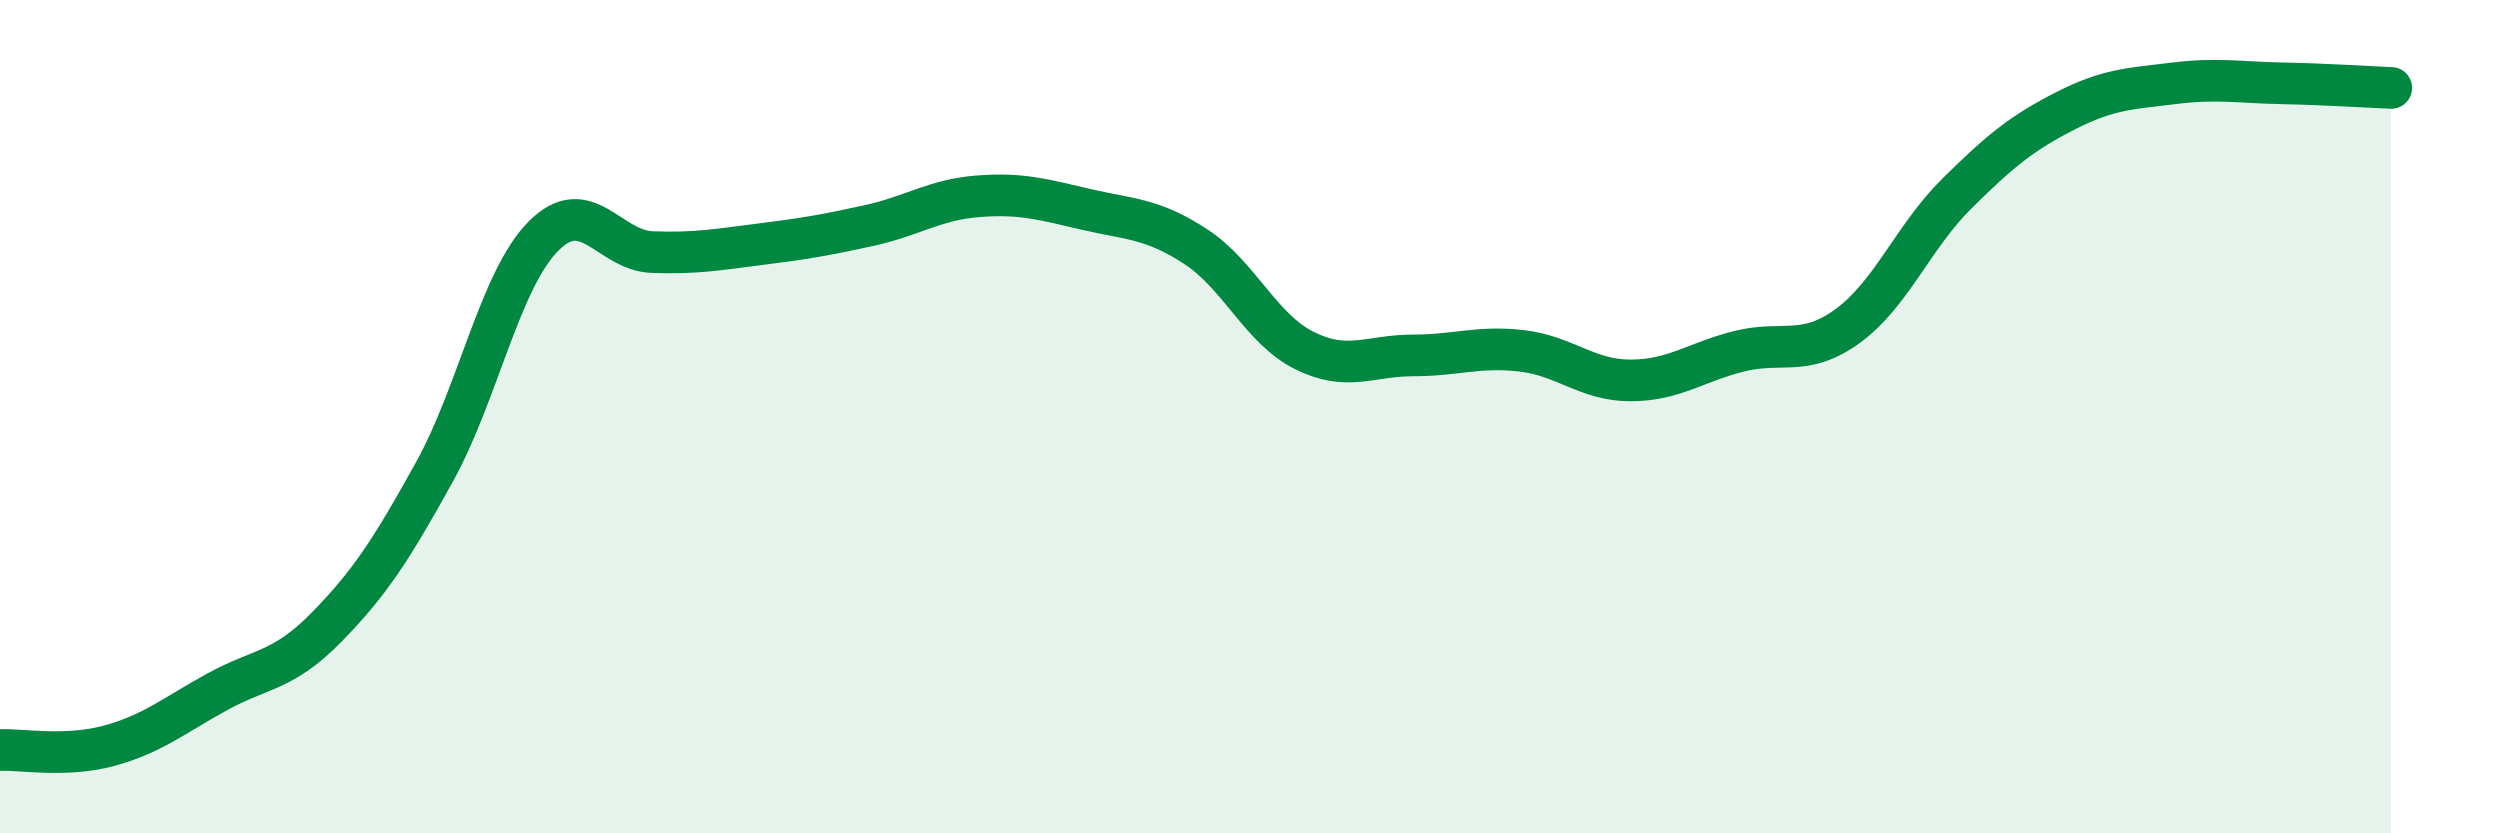
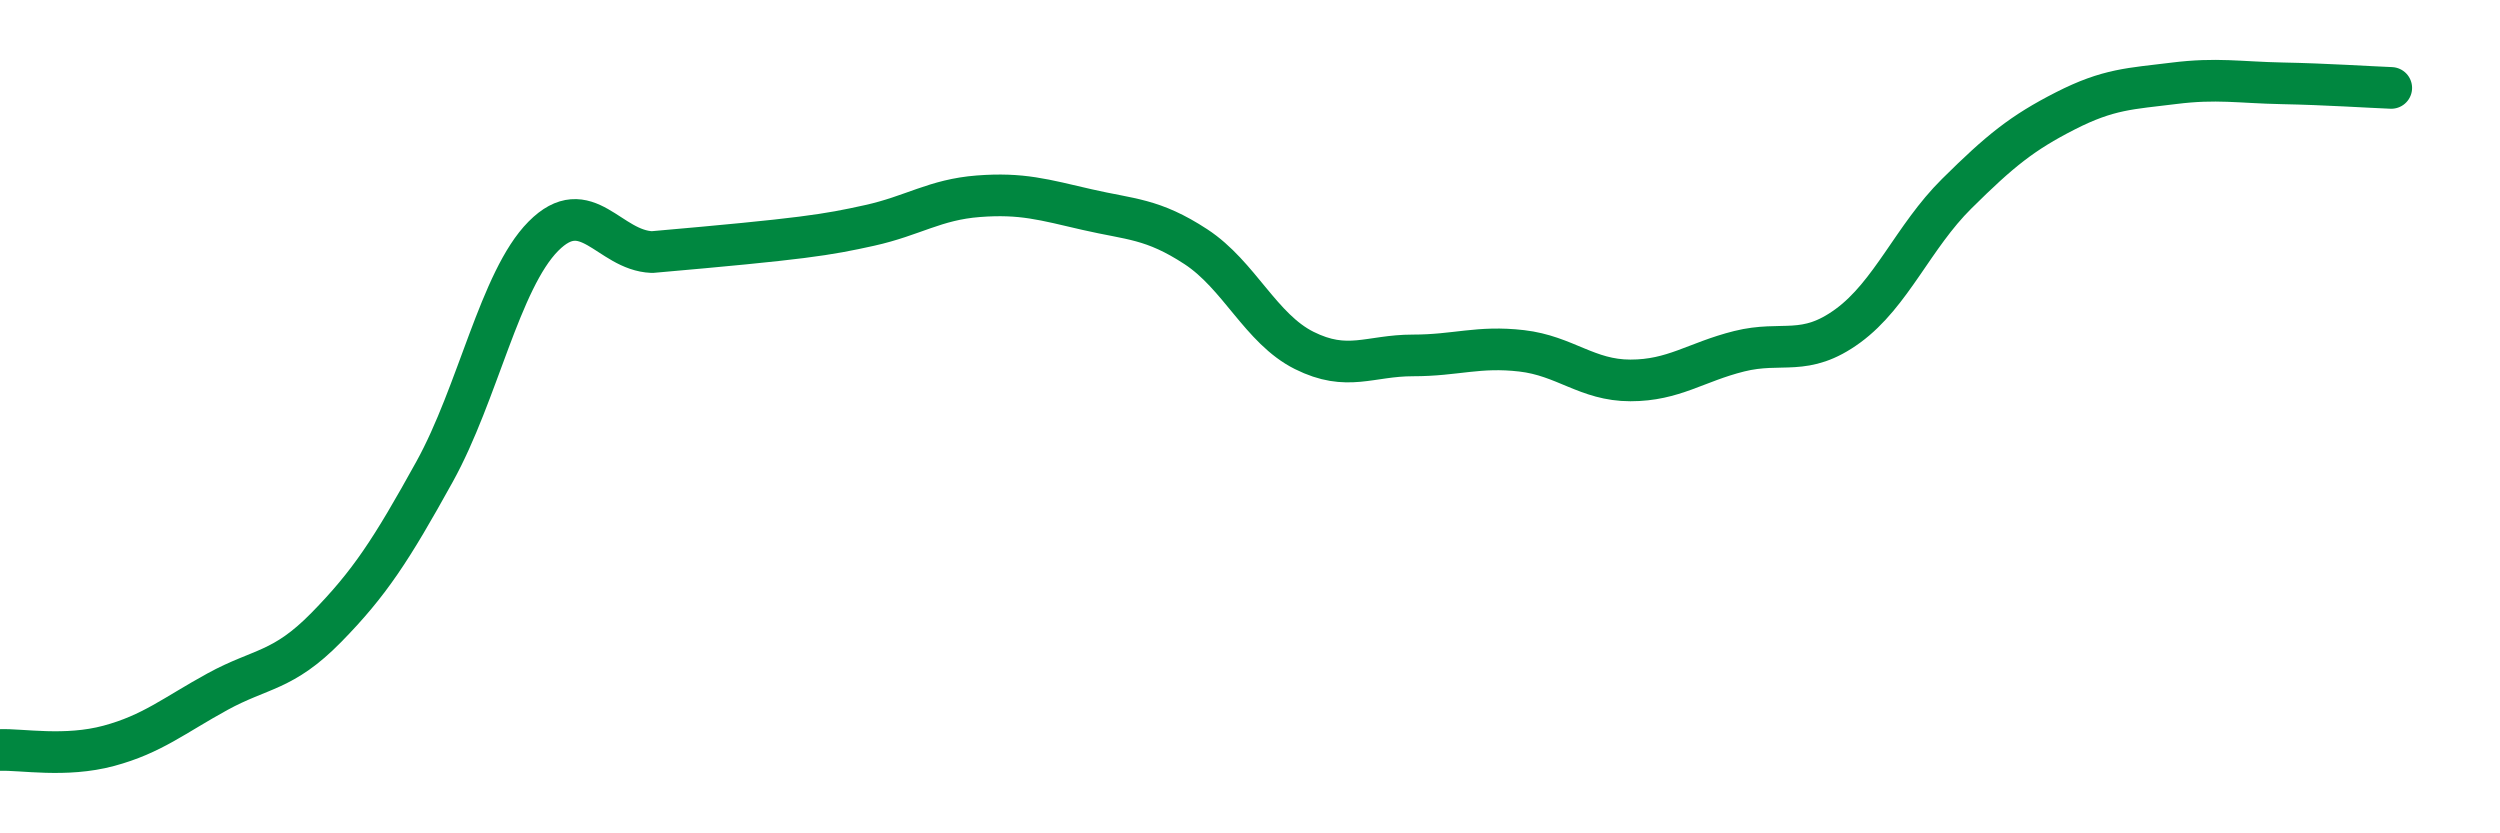
<svg xmlns="http://www.w3.org/2000/svg" width="60" height="20" viewBox="0 0 60 20">
-   <path d="M 0,18 C 0.52,17.98 1.57,18.18 2.61,17.9 C 3.65,17.62 4.18,17.17 5.22,16.6 C 6.26,16.03 6.79,16.12 7.83,15.06 C 8.87,14 9.39,13.2 10.43,11.32 C 11.47,9.44 12,6.72 13.04,5.67 C 14.08,4.62 14.61,6.01 15.65,6.05 C 16.69,6.09 17.22,5.99 18.26,5.86 C 19.3,5.73 19.83,5.64 20.87,5.41 C 21.91,5.18 22.44,4.79 23.48,4.71 C 24.52,4.63 25.05,4.79 26.09,5.03 C 27.13,5.27 27.66,5.24 28.7,5.92 C 29.74,6.6 30.26,7.89 31.3,8.41 C 32.34,8.93 32.87,8.53 33.91,8.53 C 34.95,8.53 35.48,8.3 36.52,8.42 C 37.56,8.54 38.09,9.13 39.13,9.13 C 40.17,9.13 40.7,8.69 41.74,8.43 C 42.78,8.17 43.31,8.58 44.35,7.82 C 45.39,7.06 45.92,5.68 46.96,4.65 C 48,3.62 48.53,3.19 49.57,2.66 C 50.61,2.13 51.13,2.13 52.17,2 C 53.21,1.87 53.74,1.98 54.78,2 C 55.82,2.02 56.87,2.09 57.39,2.11L57.39 20L0 20Z" fill="#008740" opacity="0.1" stroke-linecap="round" stroke-linejoin="round" />
-   <path d="M 0,18 C 0.52,17.98 1.57,18.18 2.61,17.9 C 3.65,17.62 4.18,17.17 5.22,16.6 C 6.26,16.03 6.79,16.12 7.83,15.06 C 8.87,14 9.39,13.2 10.43,11.32 C 11.47,9.44 12,6.72 13.04,5.67 C 14.08,4.62 14.61,6.01 15.65,6.05 C 16.69,6.09 17.22,5.99 18.26,5.86 C 19.3,5.73 19.83,5.64 20.87,5.41 C 21.91,5.18 22.44,4.79 23.48,4.71 C 24.52,4.63 25.05,4.79 26.09,5.03 C 27.13,5.27 27.66,5.24 28.7,5.92 C 29.74,6.6 30.26,7.89 31.3,8.41 C 32.34,8.93 32.87,8.53 33.91,8.53 C 34.95,8.53 35.48,8.3 36.52,8.42 C 37.56,8.54 38.09,9.13 39.13,9.13 C 40.17,9.13 40.7,8.69 41.74,8.43 C 42.78,8.17 43.31,8.58 44.35,7.82 C 45.39,7.06 45.92,5.68 46.96,4.65 C 48,3.62 48.53,3.19 49.57,2.66 C 50.61,2.13 51.13,2.13 52.17,2 C 53.21,1.87 53.74,1.98 54.78,2 C 55.82,2.02 56.87,2.09 57.39,2.11" stroke="#008740" stroke-width="1" fill="none" stroke-linecap="round" stroke-linejoin="round" />
+   <path d="M 0,18 C 0.52,17.98 1.57,18.18 2.61,17.9 C 3.65,17.62 4.18,17.17 5.22,16.6 C 6.26,16.03 6.79,16.12 7.83,15.06 C 8.87,14 9.39,13.2 10.43,11.32 C 11.47,9.44 12,6.72 13.04,5.67 C 14.08,4.62 14.61,6.01 15.65,6.05 C 19.3,5.73 19.83,5.64 20.87,5.41 C 21.91,5.18 22.44,4.79 23.48,4.71 C 24.52,4.63 25.05,4.79 26.09,5.03 C 27.13,5.27 27.66,5.24 28.7,5.92 C 29.74,6.6 30.26,7.89 31.3,8.41 C 32.34,8.93 32.87,8.53 33.91,8.53 C 34.95,8.53 35.48,8.3 36.52,8.42 C 37.56,8.54 38.09,9.13 39.13,9.13 C 40.17,9.13 40.7,8.69 41.74,8.43 C 42.78,8.17 43.31,8.58 44.35,7.82 C 45.39,7.06 45.92,5.68 46.96,4.65 C 48,3.62 48.53,3.19 49.57,2.66 C 50.61,2.13 51.13,2.13 52.17,2 C 53.21,1.87 53.74,1.98 54.78,2 C 55.82,2.02 56.87,2.09 57.39,2.11" stroke="#008740" stroke-width="1" fill="none" stroke-linecap="round" stroke-linejoin="round" />
</svg>